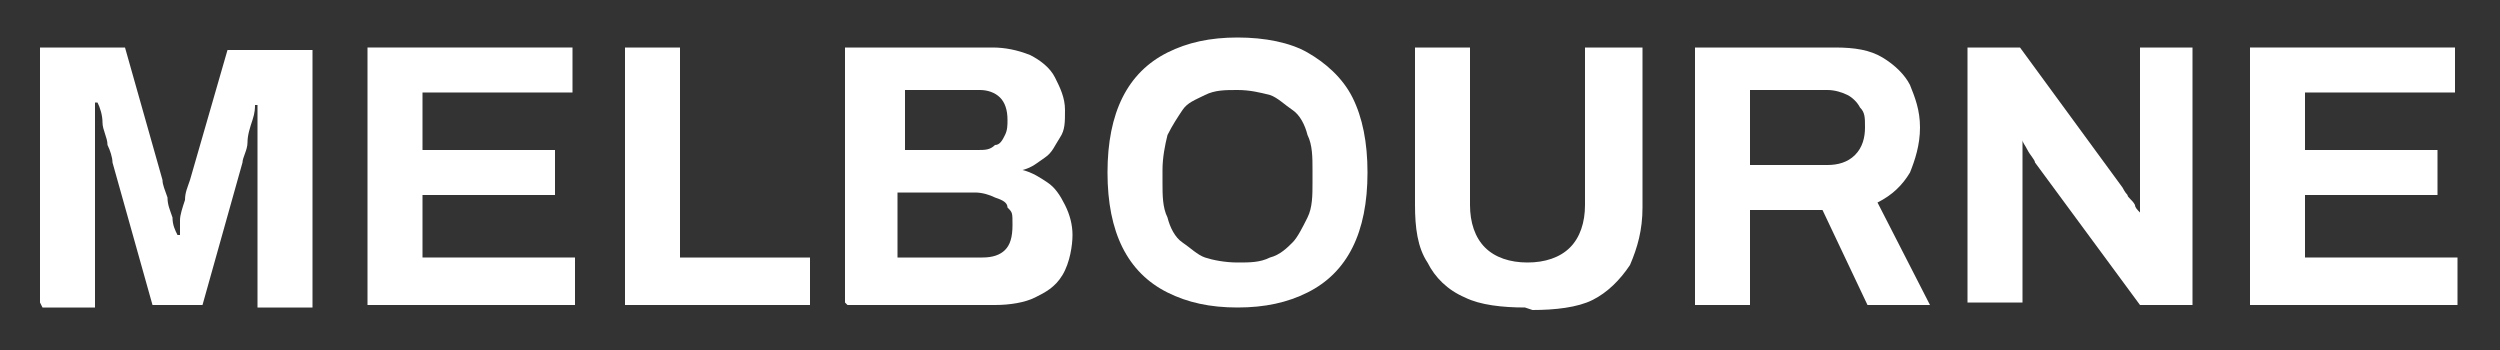
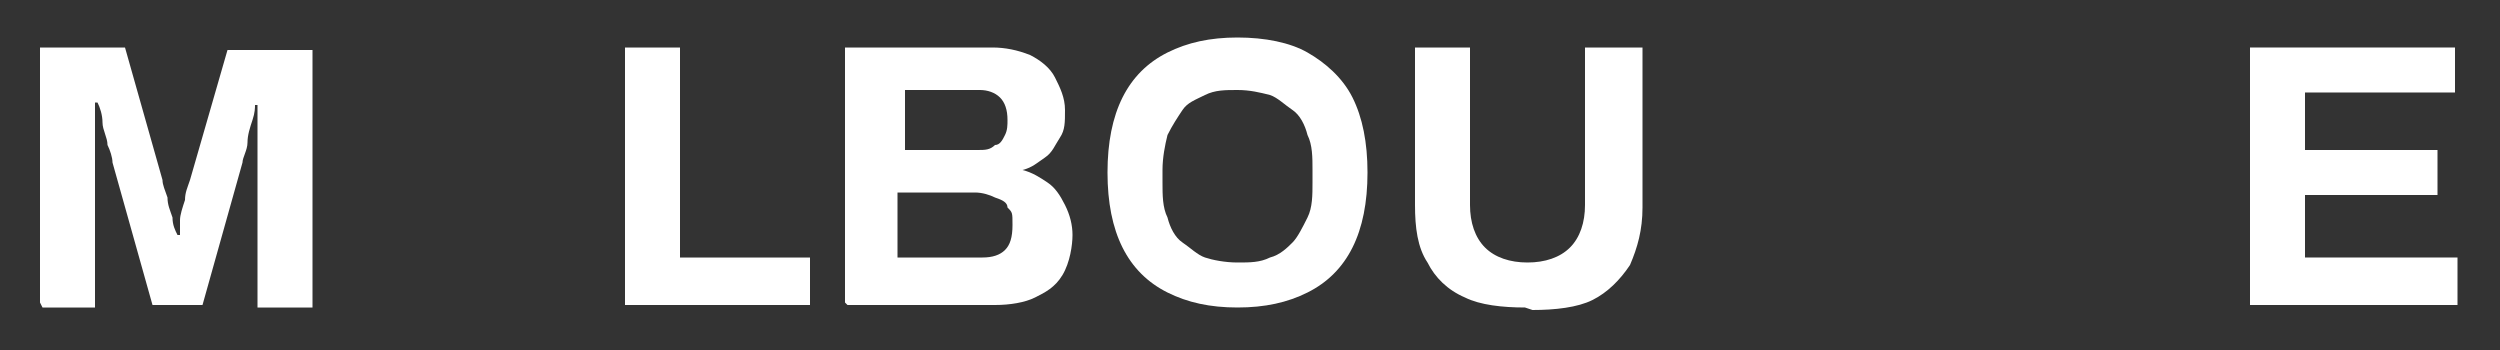
<svg xmlns="http://www.w3.org/2000/svg" id="_レイヤー_1" version="1.1" viewBox="0 0 100 14">
  <rect x="0" y="0" width="100" height="14" fill="#333333" stroke="none" />
  <defs>
    <style>
      .st0 {
        fill: #fff;
      }
    </style>
  </defs>
  <path class="st0" d="M1.6,12.1V1.9h3.4l1.5,5.3c0,.2.1.4.2.7,0,.3.1.5.2.8,0,.3.1.5.2.7h.1c0-.2,0-.4,0-.6,0-.2.1-.5.2-.8,0-.3.1-.5.2-.8l1.5-5.2h3.4v10.3h-2.2v-6.2c0-.5,0-.8,0-1.2s0-.6,0-.7h-.1c0,.1,0,.3-.1.6s-.2.6-.2.9c0,.3-.2.6-.2.8l-1.6,5.7h-2l-1.6-5.7c0-.2-.1-.5-.2-.7,0-.3-.2-.6-.2-.9,0-.3-.1-.6-.2-.8h-.1c0,.3,0,.6,0,1,0,.4,0,.8,0,1.2,0,.4,0,.8,0,1.1v4.9s-2.1,0-2.1,0Z" />
-   <path class="st0" d="M14.7,12.1V1.9h8.2v1.8h-6v2.3h5.3v1.8h-5.3v2.5h6.1v1.9h-8.3Z" />
  <path class="st0" d="M25,12.1V1.9h2.2v8.4h5.2v1.9s-7.4,0-7.4,0Z" />
  <path class="st0" d="M33.8,12.1V1.9h5.9c.5,0,1,.1,1.5.3.4.2.8.5,1,.9s.4.8.4,1.3,0,.8-.2,1.1c-.2.3-.3.6-.6.8s-.5.4-.9.5h0c.4.1.7.3,1,.5.3.2.5.5.7.9.2.4.3.8.3,1.2s-.1,1.1-.4,1.6-.7.7-1.1.9-1,.3-1.6.3h-5.9,0ZM36.1,6h3c.3,0,.5,0,.7-.2.2,0,.3-.2.4-.4s.1-.4.1-.6c0-.4-.1-.7-.3-.9s-.5-.3-.8-.3h-3v2.4ZM36.1,10.3h3.2c.4,0,.7-.1.9-.3.2-.2.3-.5.3-1s0-.5-.2-.7c0-.2-.2-.3-.5-.4-.2-.1-.5-.2-.8-.2h-3.1v2.6h0Z" />
  <path class="st0" d="M49.5,12.3c-1.1,0-2-.2-2.8-.6s-1.4-1-1.8-1.8-.6-1.8-.6-3,.2-2.2.6-3,1-1.4,1.8-1.8,1.7-.6,2.8-.6,2.1.2,2.8.6,1.4,1,1.8,1.8c.4.8.6,1.8.6,3s-.2,2.2-.6,3-1,1.4-1.8,1.8-1.7.6-2.8.6ZM49.5,10.5c.5,0,.9,0,1.3-.2.4-.1.7-.4.9-.6s.4-.6.6-1,.2-.9.2-1.4v-.5c0-.5,0-1-.2-1.4-.1-.4-.3-.8-.6-1s-.6-.5-.9-.6c-.4-.1-.8-.2-1.3-.2s-.9,0-1.3.2-.7.3-.9.6c-.2.3-.4.6-.6,1-.1.4-.2.9-.2,1.4v.5c0,.5,0,1,.2,1.4.1.4.3.8.6,1s.6.5.9.6.8.2,1.3.2Z" />
  <path class="st0" d="M61,12.3c-.9,0-1.8-.1-2.4-.4-.7-.3-1.2-.8-1.5-1.4-.4-.6-.5-1.4-.5-2.3V1.9h2.2v6.3c0,.7.2,1.3.6,1.7.4.4,1,.6,1.7.6s1.3-.2,1.7-.6c.4-.4.6-1,.6-1.7V1.9h2.3v6.4c0,.9-.2,1.6-.5,2.3-.4.6-.9,1.1-1.5,1.4s-1.5.4-2.4.4h0Z" />
-   <path class="st0" d="M67.8,12.1V1.9h5.6c.8,0,1.4.1,1.9.4.5.3.9.7,1.1,1.1.2.5.4,1,.4,1.7s-.2,1.3-.4,1.8c-.3.5-.7.9-1.3,1.2l2.1,4.1h-2.5l-1.8-3.8h-2.9v3.8h-2.2,0ZM70,6.6h3.1c.4,0,.8-.1,1.1-.4s.4-.7.4-1.1,0-.6-.2-.8c-.1-.2-.3-.4-.5-.5-.2-.1-.5-.2-.8-.2h-3.1v3Z" />
-   <path class="st0" d="M78.7,12.1V1.9h2.1l4.1,5.6c0,0,.1.2.2.3,0,.1.2.2.3.4,0,.1.1.2.2.3h0V1.9h2.1v10.3h-2.1l-4.2-5.7c0-.1-.2-.3-.3-.5-.1-.2-.2-.3-.2-.4h0v6.5h-2.1Z" />
  <path class="st0" d="M90,12.1V1.9h8.2v1.8h-6v2.3h5.3v1.8h-5.3v2.5h6.1v1.9h-8.3Z" />
</svg>